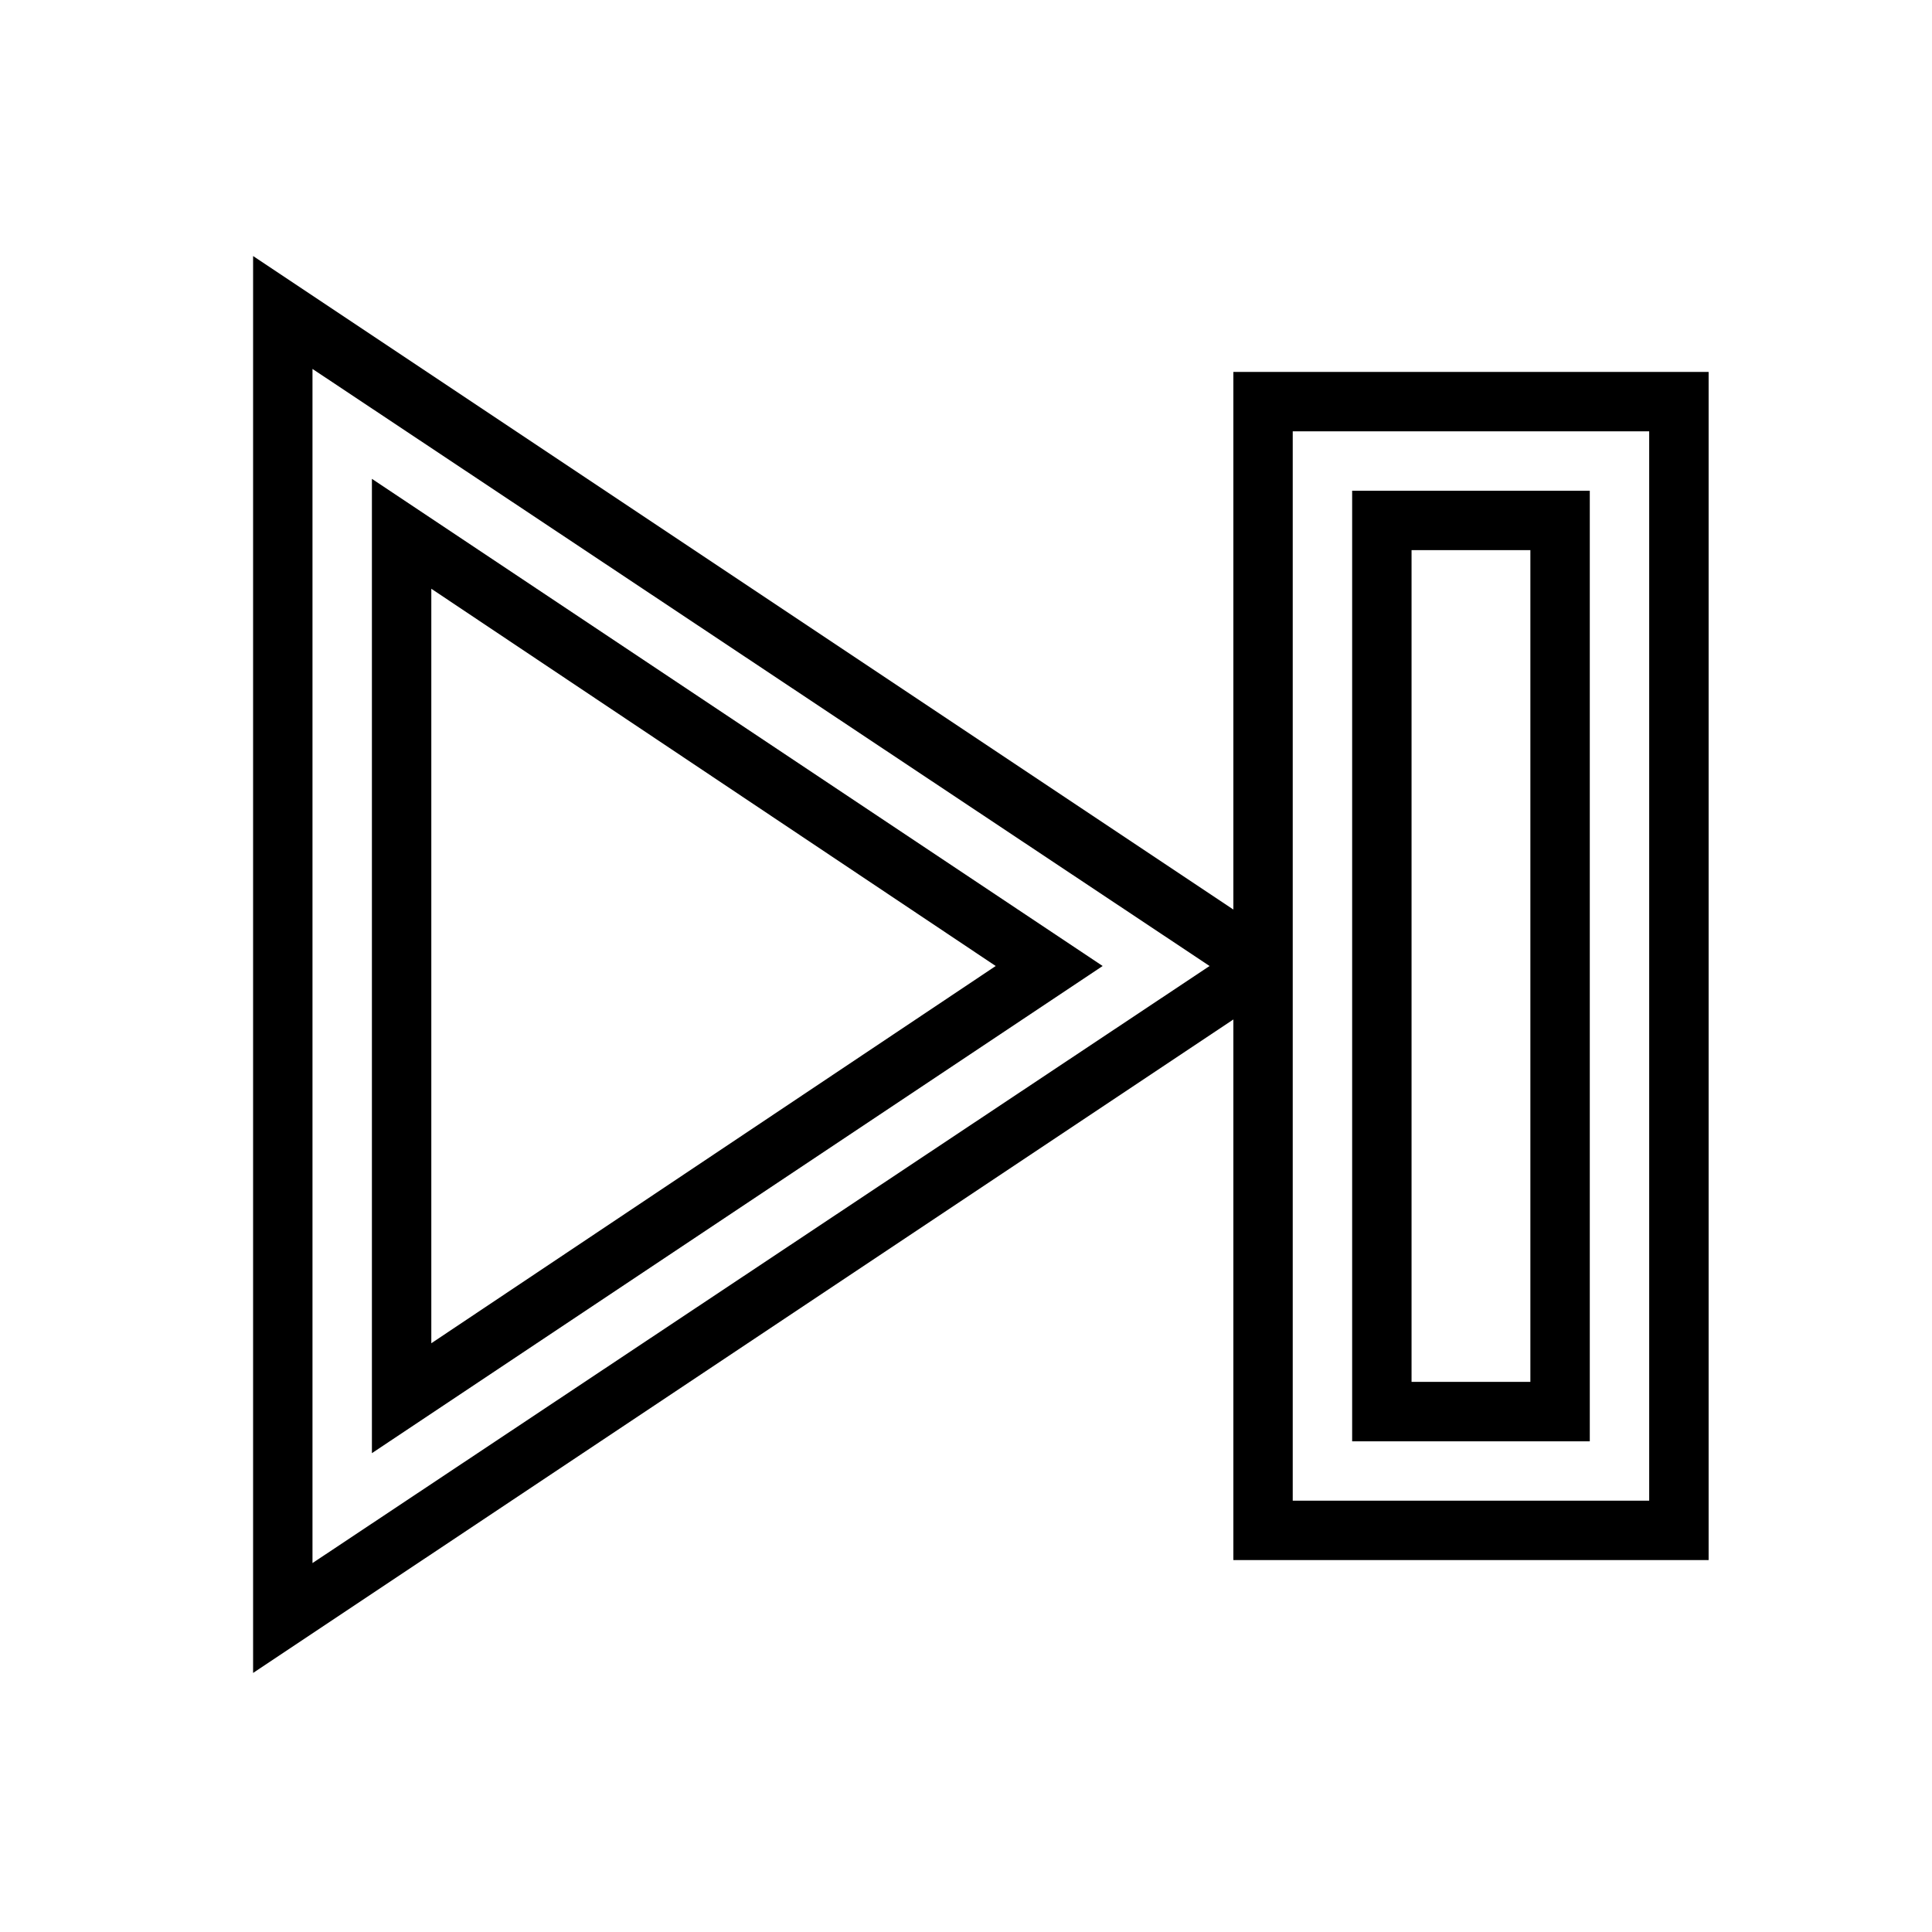
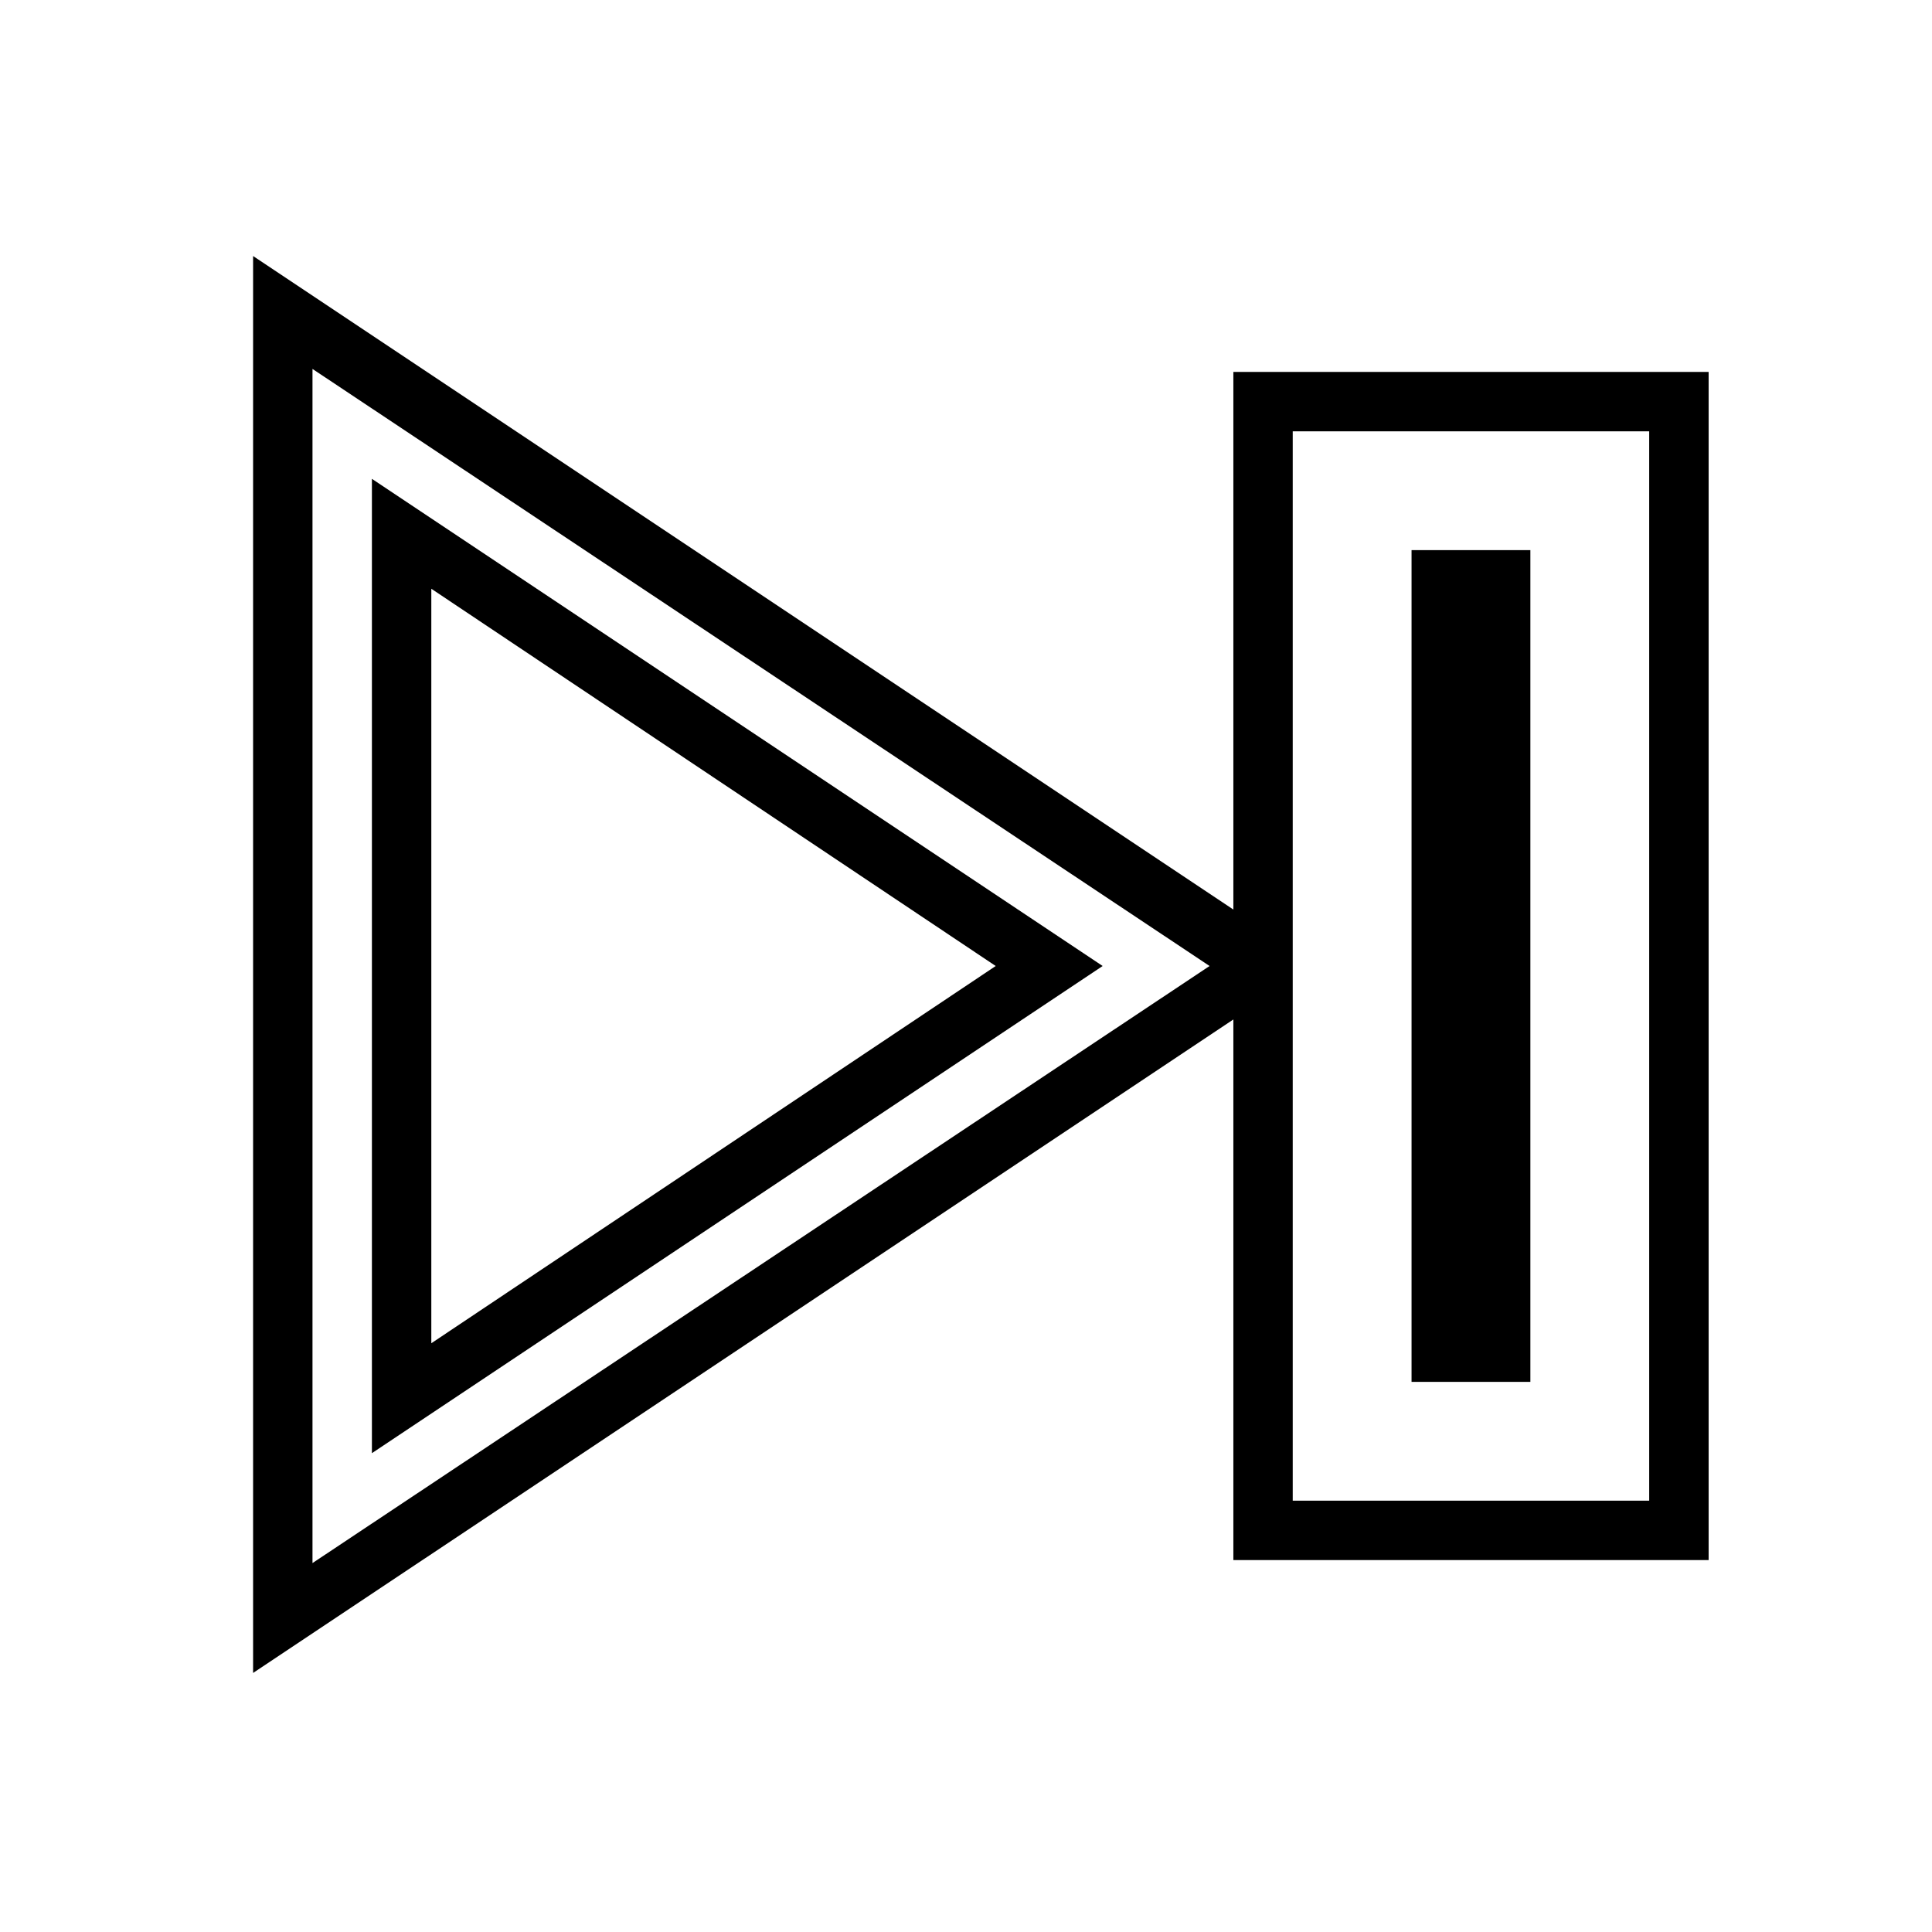
<svg xmlns="http://www.w3.org/2000/svg" fill="#000000" width="800px" height="800px" version="1.1" viewBox="144 144 512 512">
-   <path d="m242.56 270.9v258.2l193.65-129.1zm15.742 29.125 149.57 99.977-149.57 99.973zm212.55-57.465v142.48l-259.78-173.19v375.5l259.78-173.18v143.27h125.95v-314.88zm-244.04 315.67v-316.46l237.74 158.23zm354.24-16.531h-94.465v-283.39h94.465zm-15.742-267.65h-62.977v251.91h62.977zm-15.746 236.16h-31.488v-220.42h31.488z" />
+   <path d="m242.56 270.9v258.2l193.65-129.1zm15.742 29.125 149.57 99.977-149.57 99.973zm212.55-57.465v142.48l-259.78-173.19v375.5l259.78-173.18v143.27h125.95v-314.88zm-244.04 315.67v-316.46l237.74 158.23zm354.24-16.531h-94.465v-283.39h94.465zm-15.742-267.65h-62.977h62.977zm-15.746 236.16h-31.488v-220.42h31.488z" />
</svg>